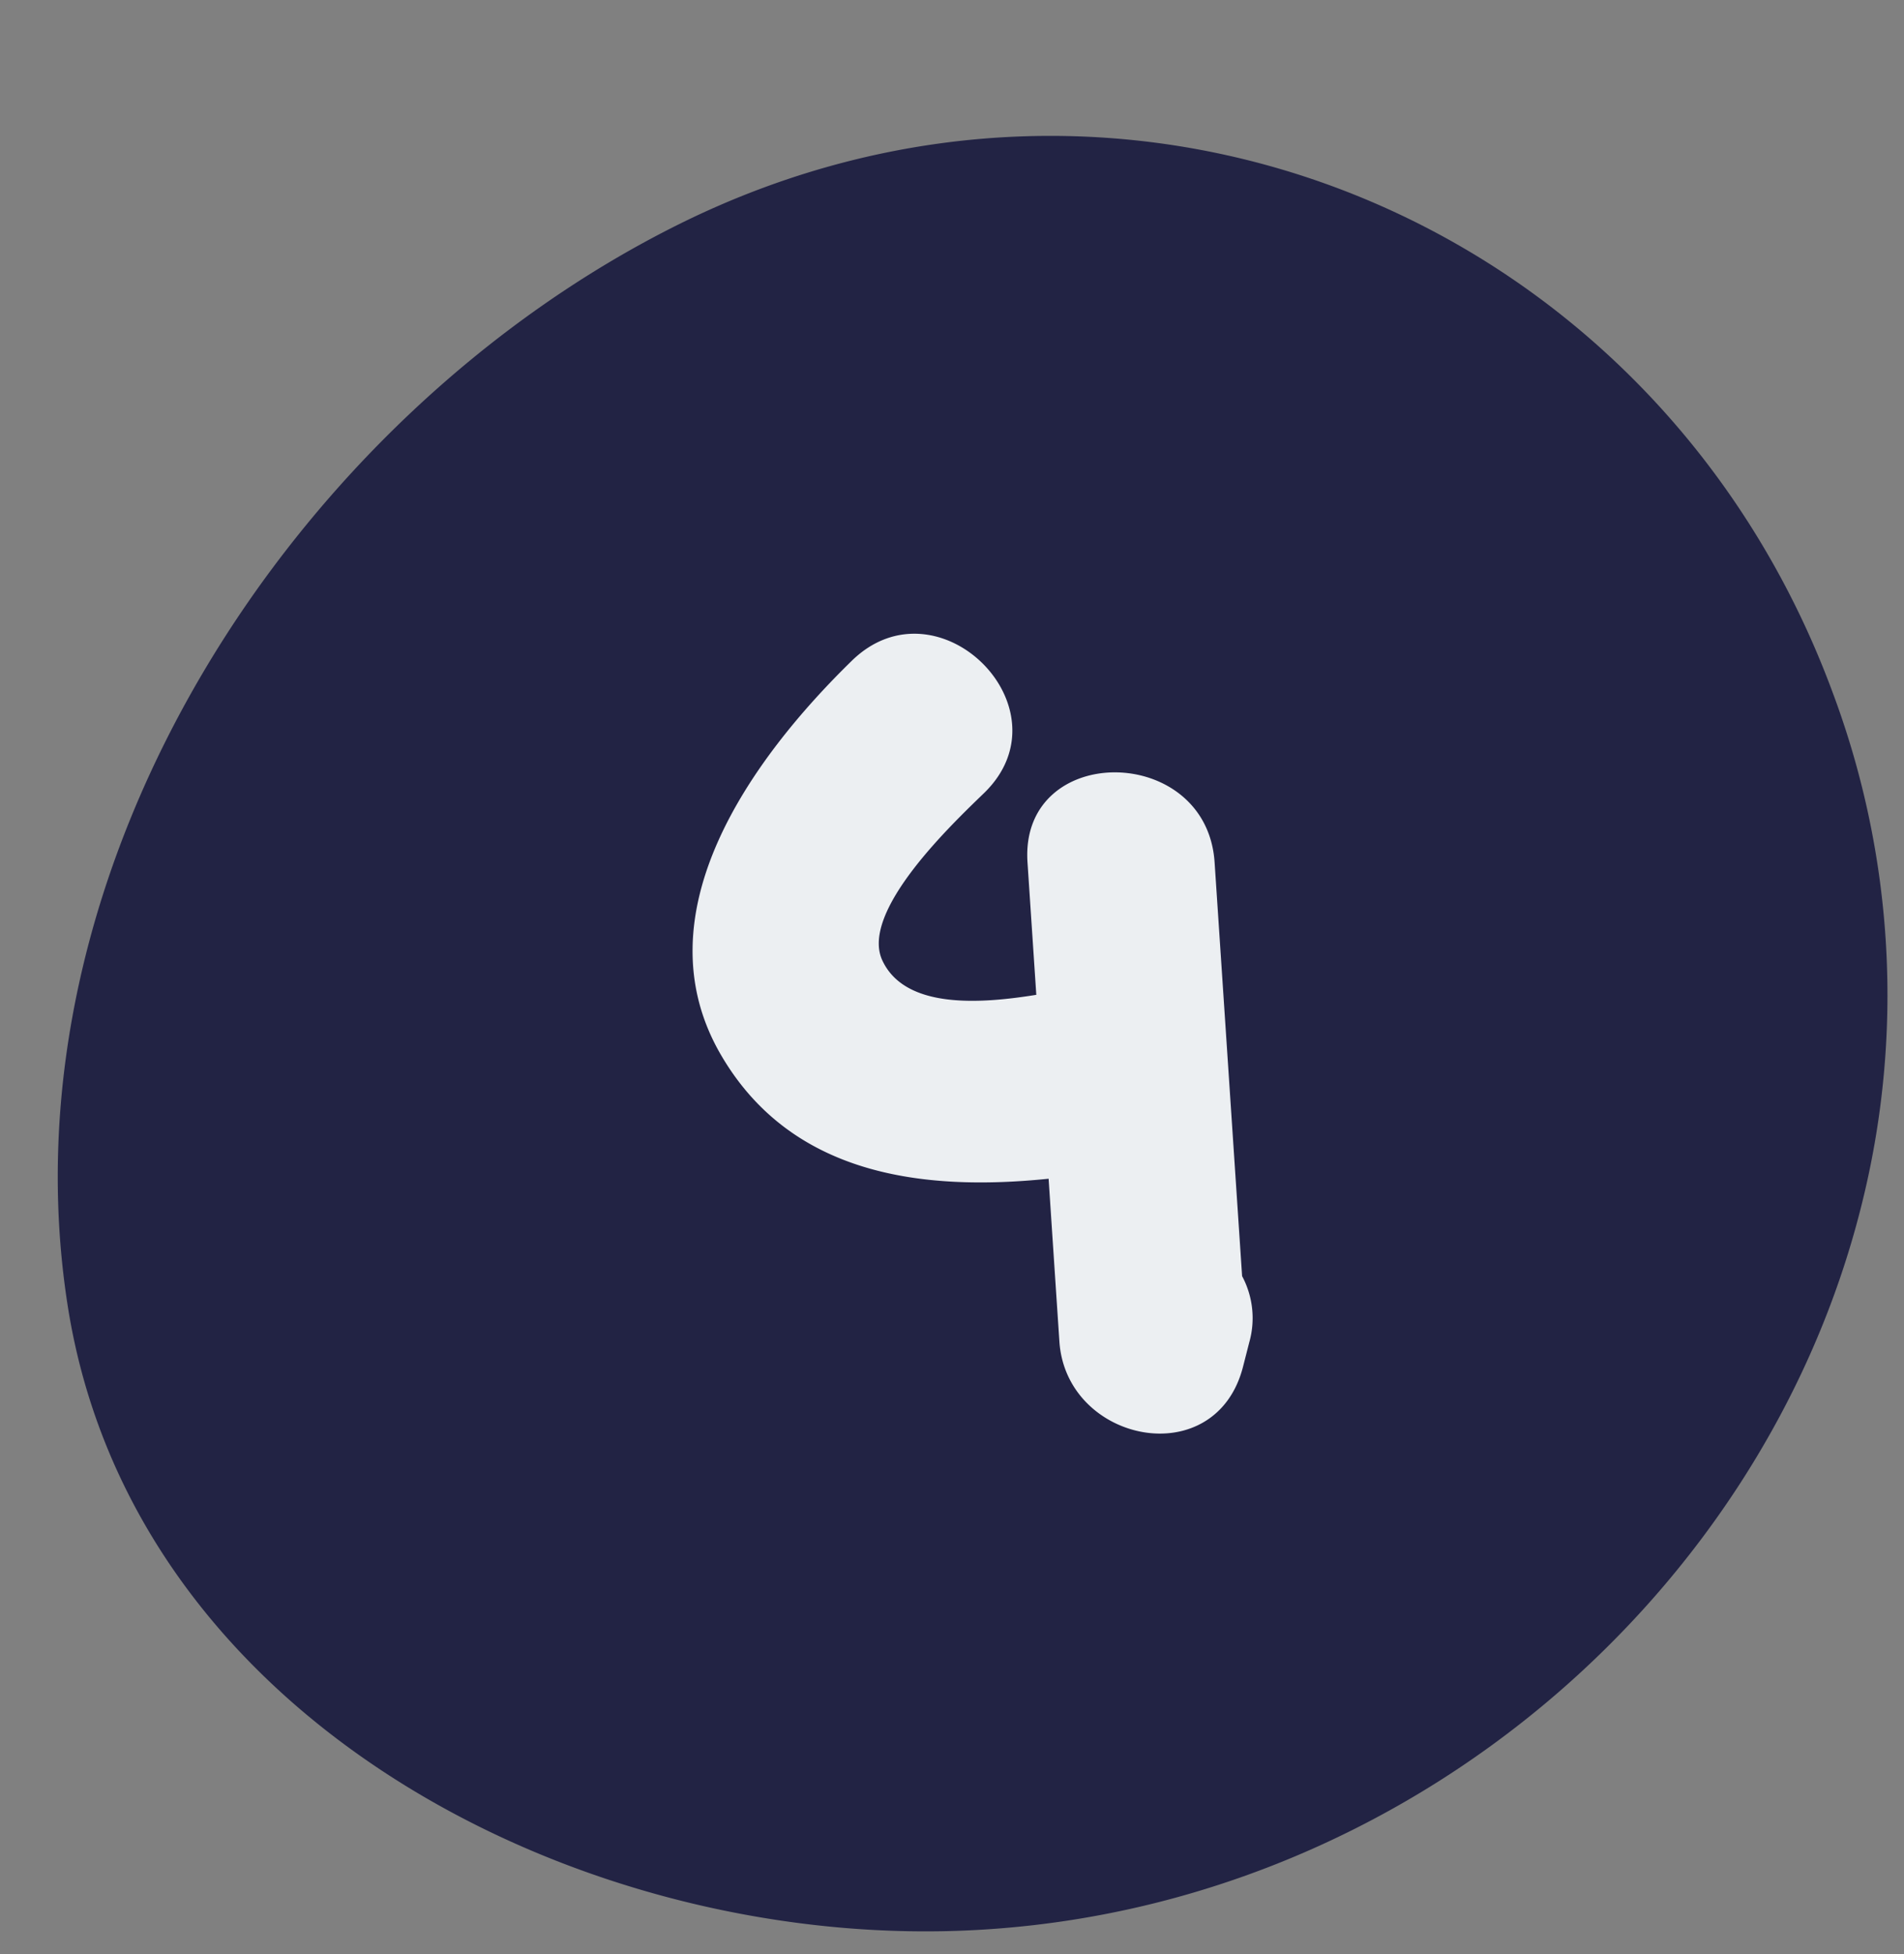
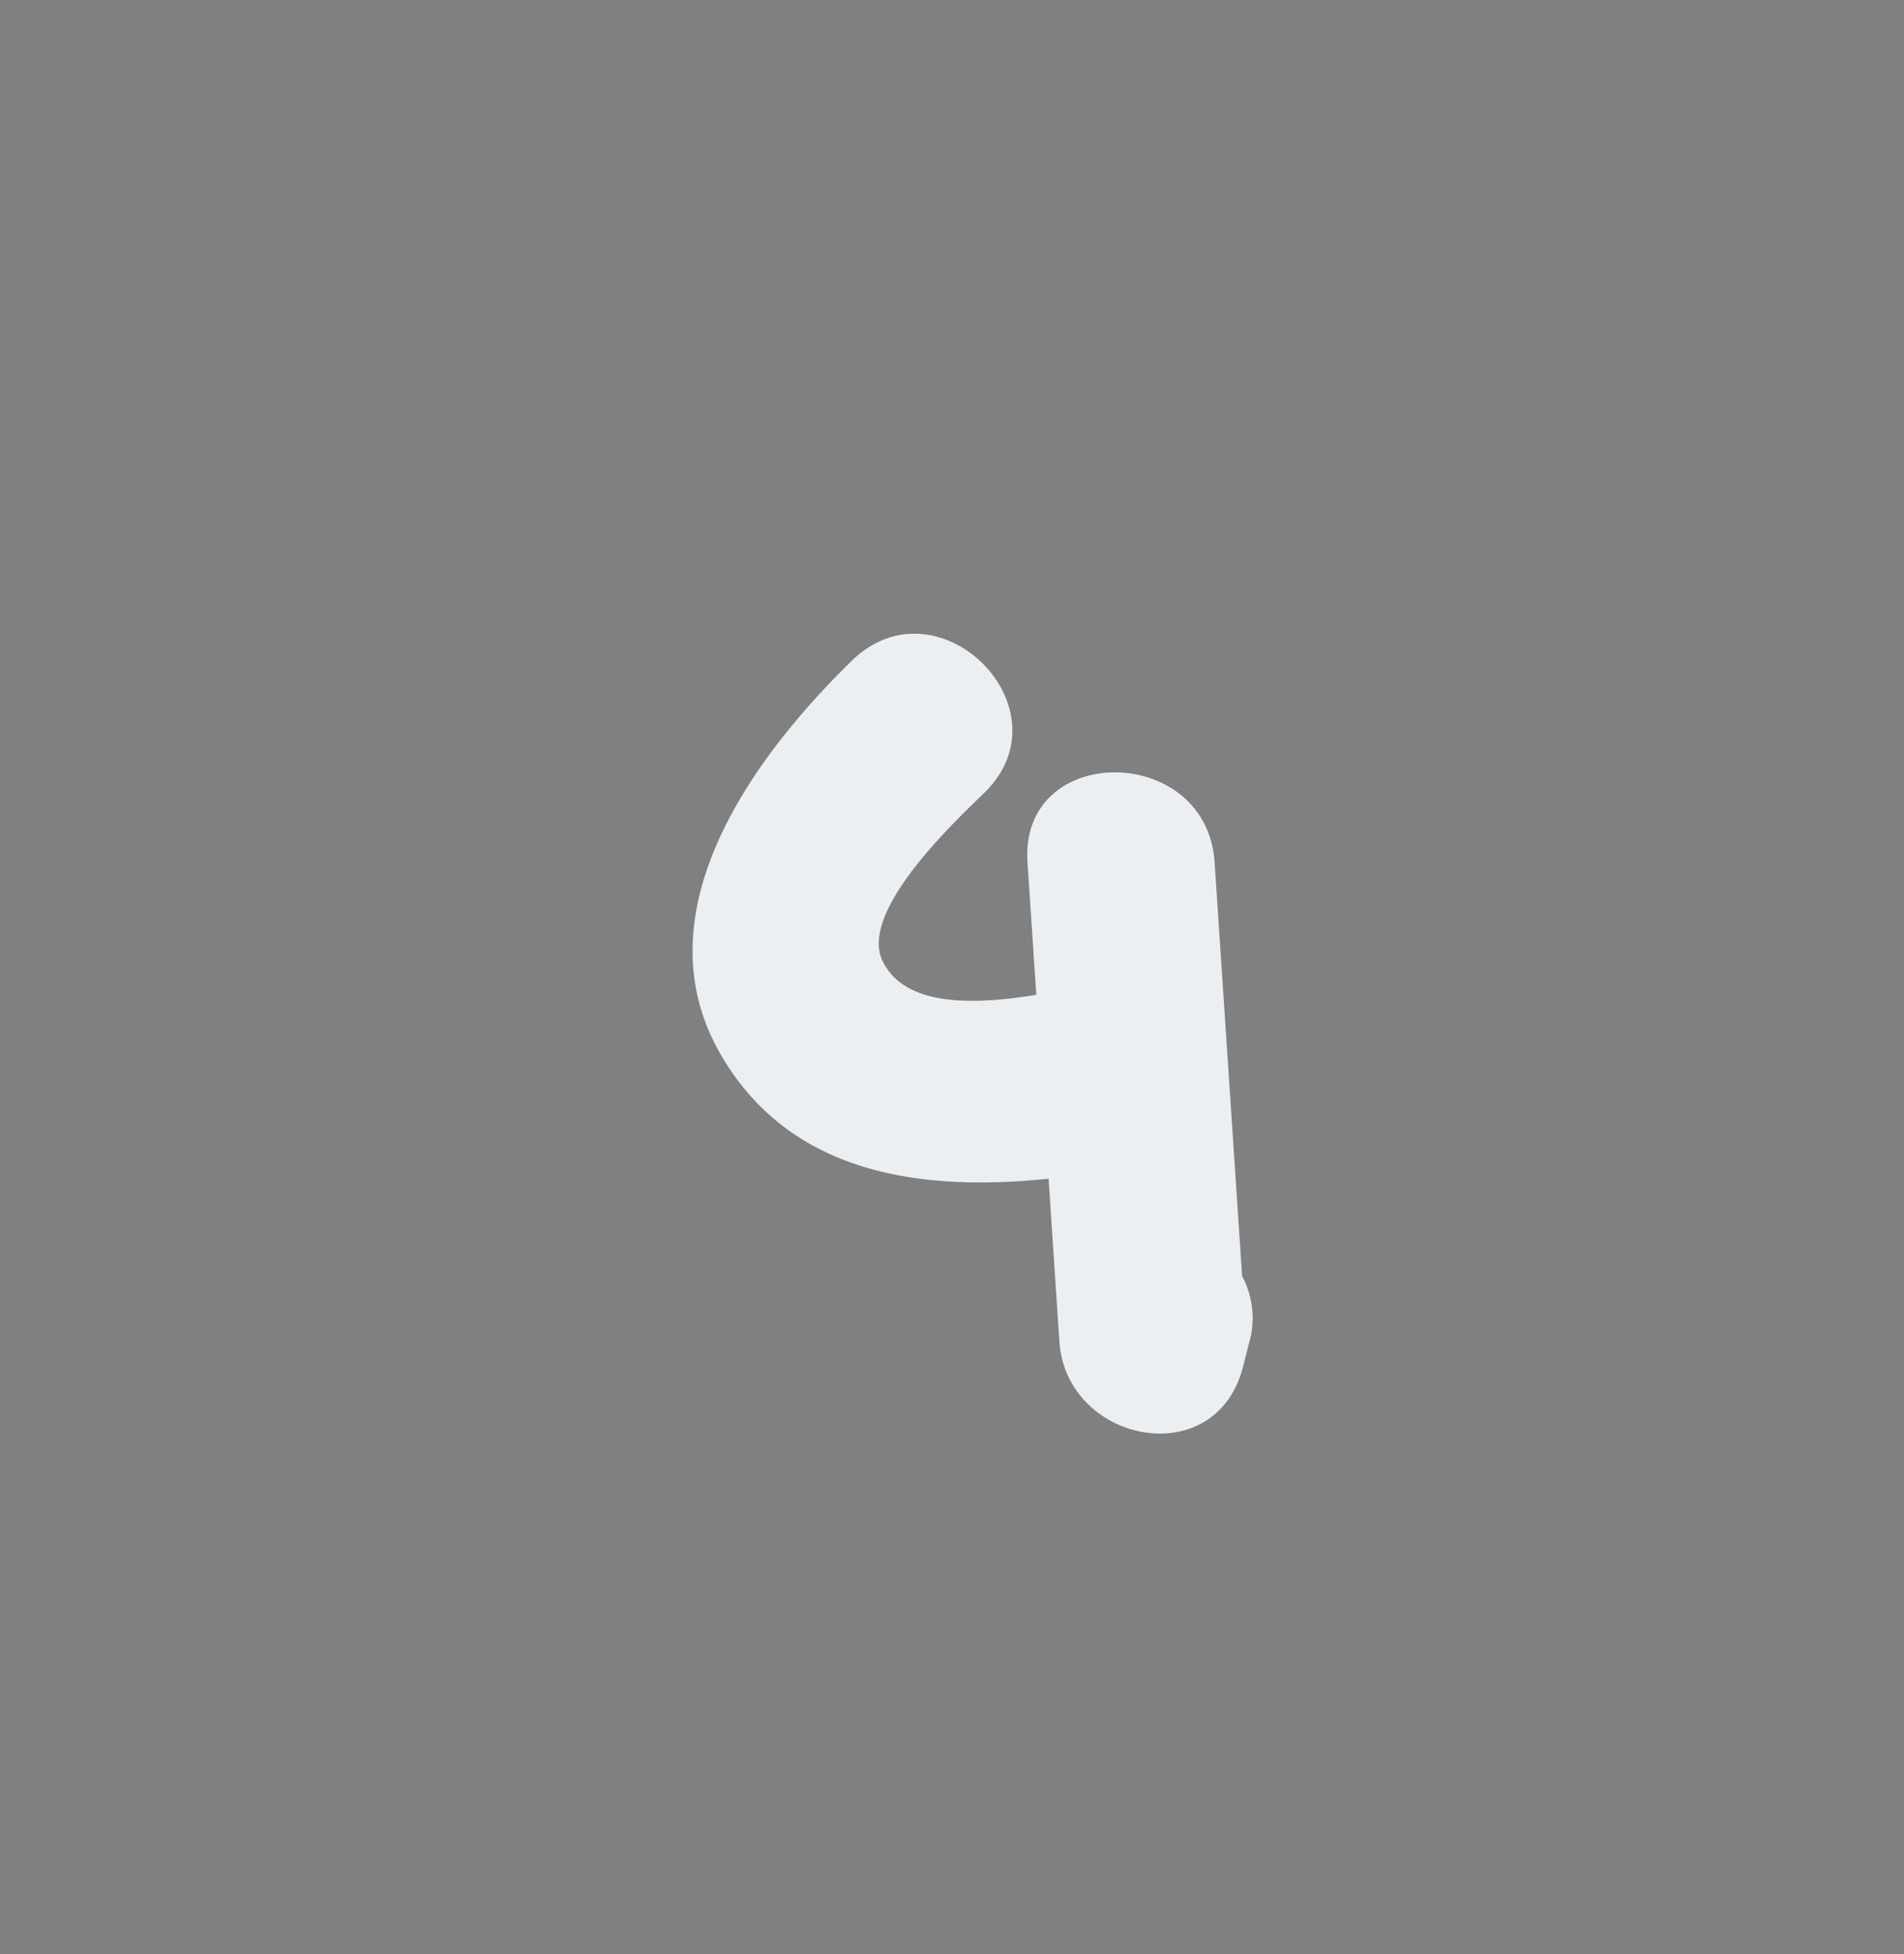
<svg xmlns="http://www.w3.org/2000/svg" fill="#000000" height="284.1" preserveAspectRatio="xMidYMid meet" version="1" viewBox="-8.4 -19.8 276.9 284.1" width="276.9" zoomAndPan="magnify">
  <rect x="-8.4" y="-19.8" width="276.9" height="284.1" fill="#808080" stroke="none" />
  <g data-name="Layer 2">
    <g data-name="Layer 1">
      <g id="change1_1">
-         <path d="M262.24,155.75c-14.16,56.2-65.8,101.2-127.64,105C77.52,264.32,10.84,231,1.41,169.82c-9.82-63.68,32.93-129.17,88.89-157,65.61-32.58,142.31-.86,167.8,68A125.45,125.45,0,0,1,262.24,155.75Z" fill="#222344" />
-       </g>
+         </g>
      <g id="change2_1">
        <path d="M172.24,165.74q-2-30.08-4-60.16c-1.15-17.38-28.37-17.51-27.21,0q.64,9.63,1.28,19.26c-8,1.29-19.06,2.15-22.39-5s10.33-20,14.81-24.35c12.58-12.23-6.67-31.46-19.23-19.24C101,90.4,84.45,113,96.45,133.58c10.25,17.59,29.44,19.86,47.65,18q.78,11.85,1.57,23.69c1,14.71,22.73,19.19,26.71,3.62l.9-3.52A12.93,12.93,0,0,0,172.24,165.74Z" fill="#eceff2" />
      </g>
    </g>
  </g>
</svg>